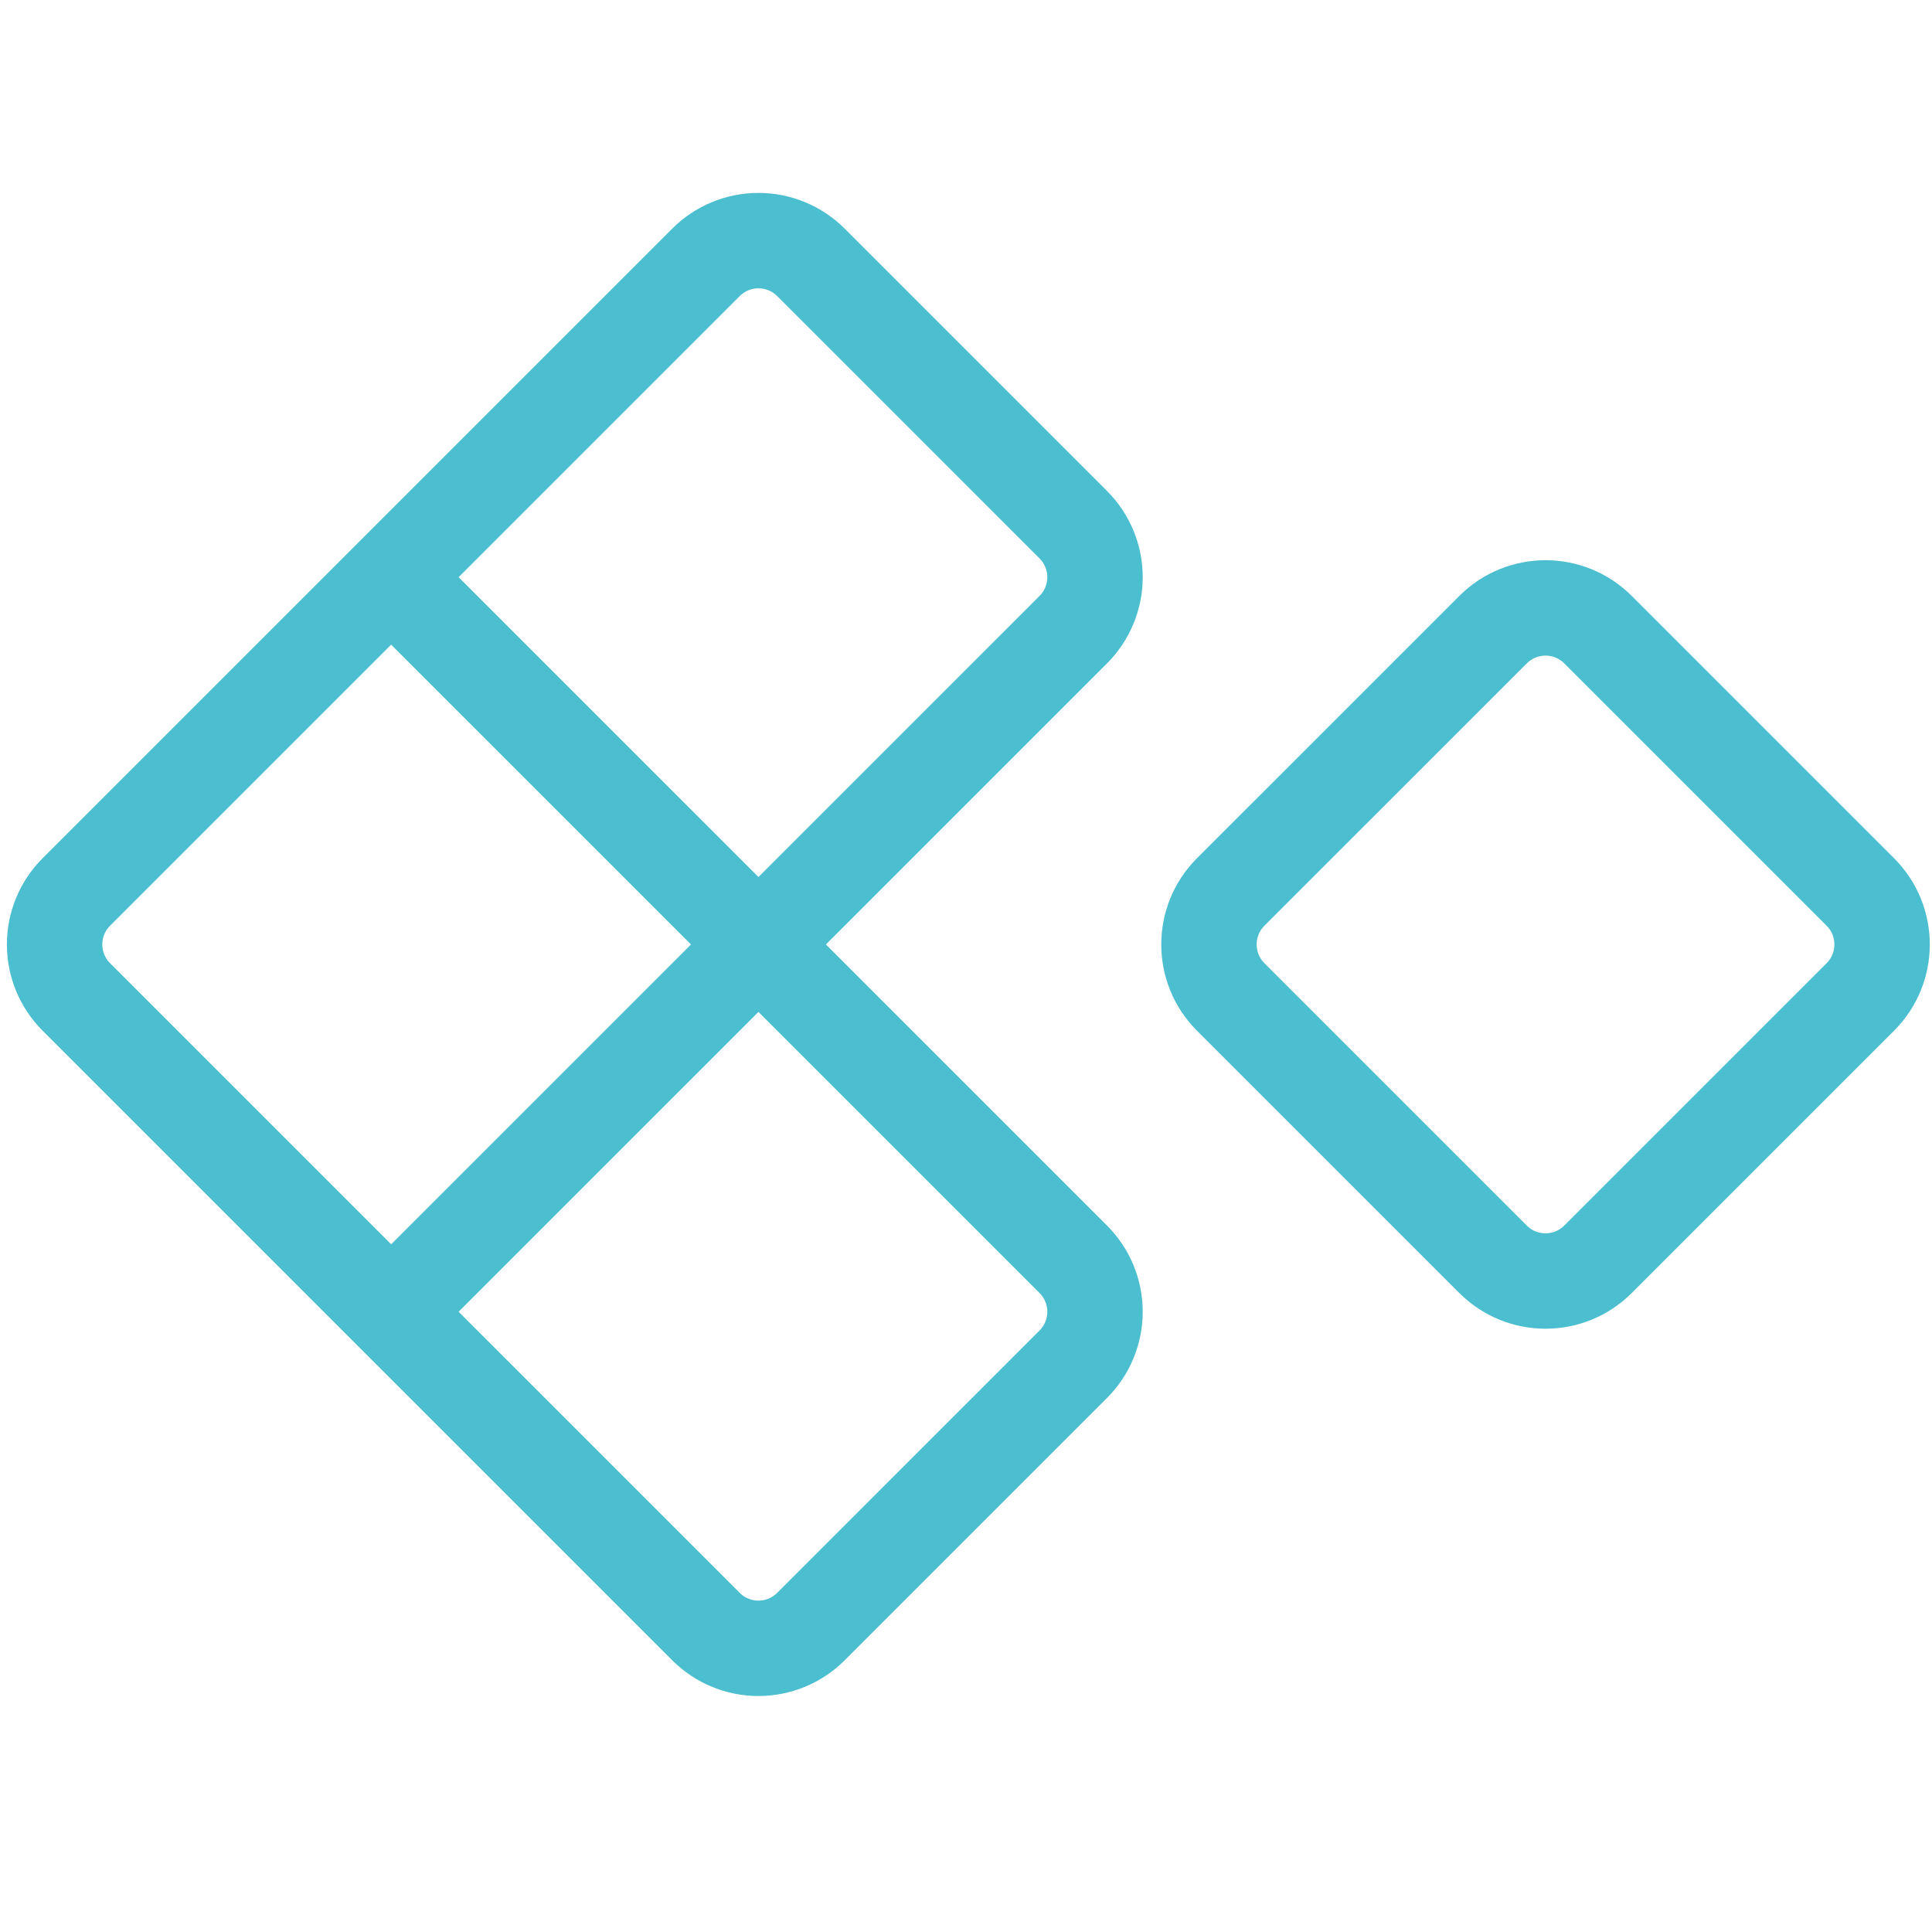
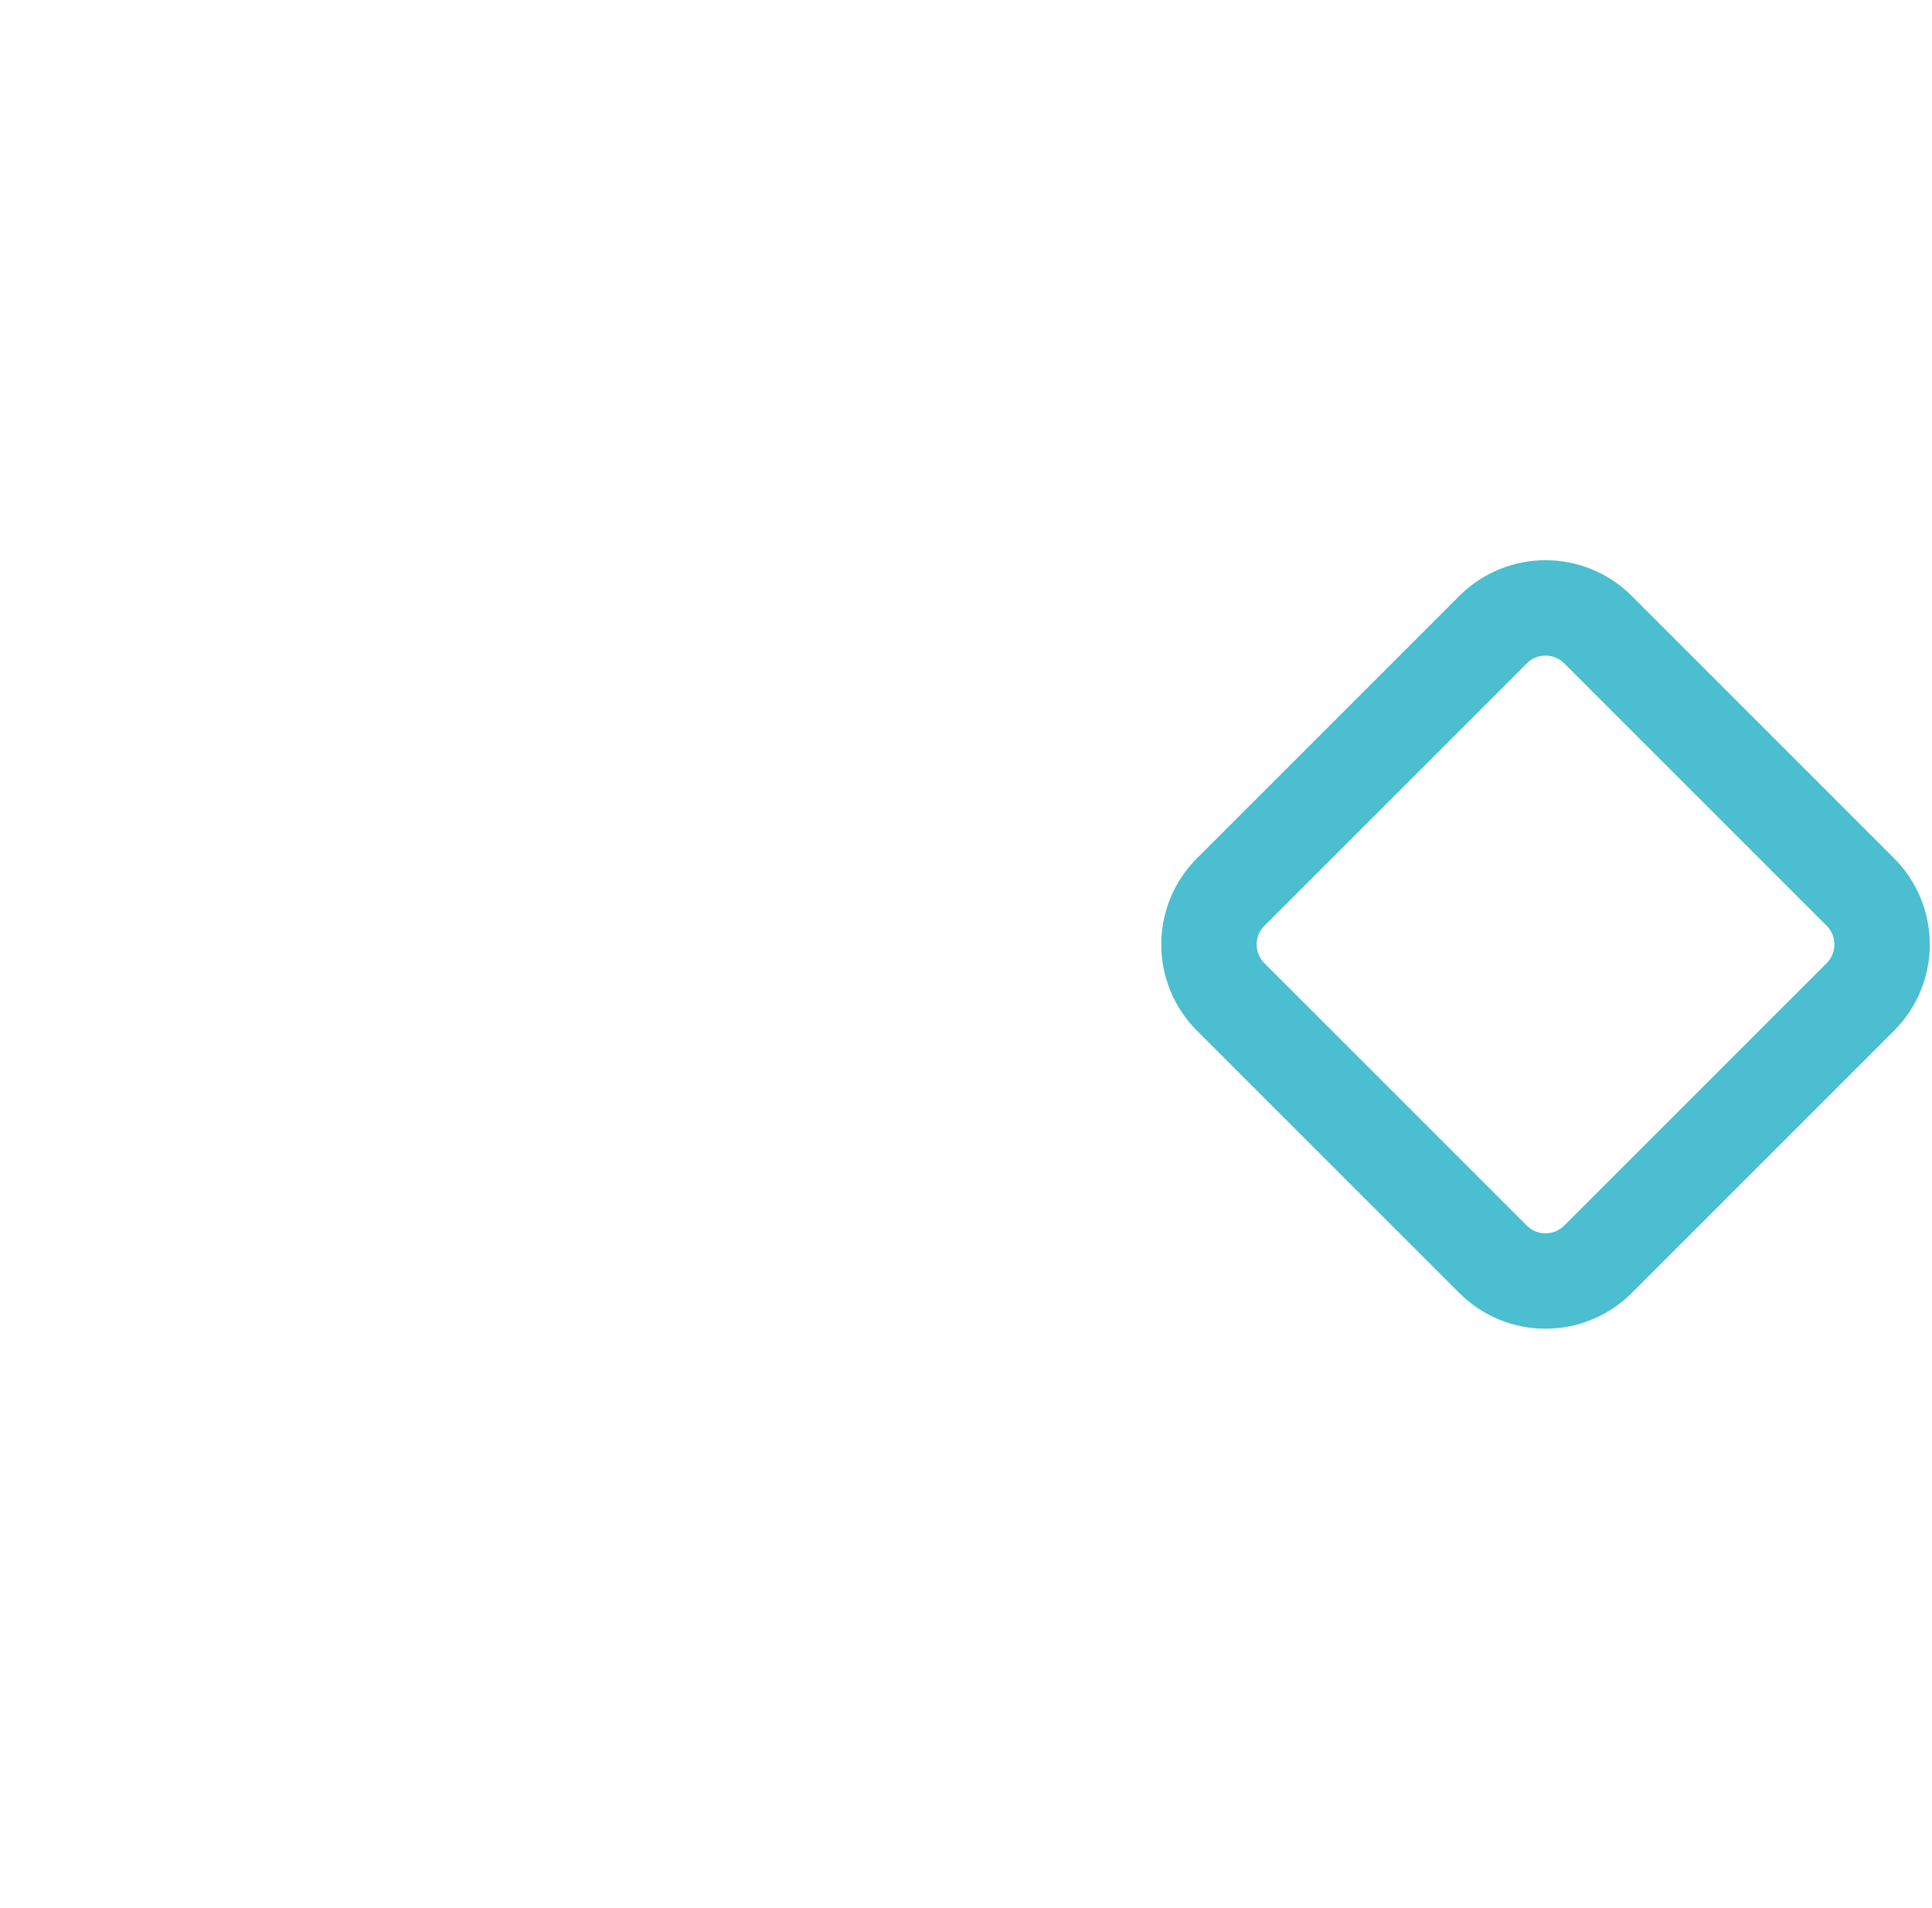
<svg xmlns="http://www.w3.org/2000/svg" width="81" height="80" viewBox="0 0 81 80" fill="none">
  <path d="M77.996 37.398L66.997 26.399C65.782 25.184 63.812 25.184 62.597 26.399L51.597 37.398C50.383 38.613 50.383 40.583 51.597 41.798L62.597 52.797C63.812 54.012 65.782 54.012 66.997 52.797L77.996 41.798C79.211 40.583 79.211 38.613 77.996 37.398Z" stroke="#4BBECF" stroke-width="4" stroke-linecap="round" stroke-linejoin="round" />
-   <path d="M16.399 54.997L44.998 26.399C45.581 25.815 45.909 25.024 45.909 24.199C45.909 23.374 45.581 22.582 44.998 21.999L33.998 10.999C33.415 10.416 32.623 10.088 31.798 10.088C30.973 10.088 30.182 10.416 29.599 10.999L3.2 37.398C2.616 37.981 2.289 38.773 2.289 39.598C2.289 40.423 2.616 41.214 3.2 41.798L29.599 68.197C30.182 68.78 30.973 69.108 31.798 69.108C32.623 69.108 33.415 68.78 33.998 68.197L44.998 57.197C45.581 56.614 45.909 55.822 45.909 54.997C45.909 54.172 45.581 53.381 44.998 52.797L16.399 24.199" stroke="#4BBECF" stroke-width="4" stroke-linecap="round" stroke-linejoin="round" />
</svg>